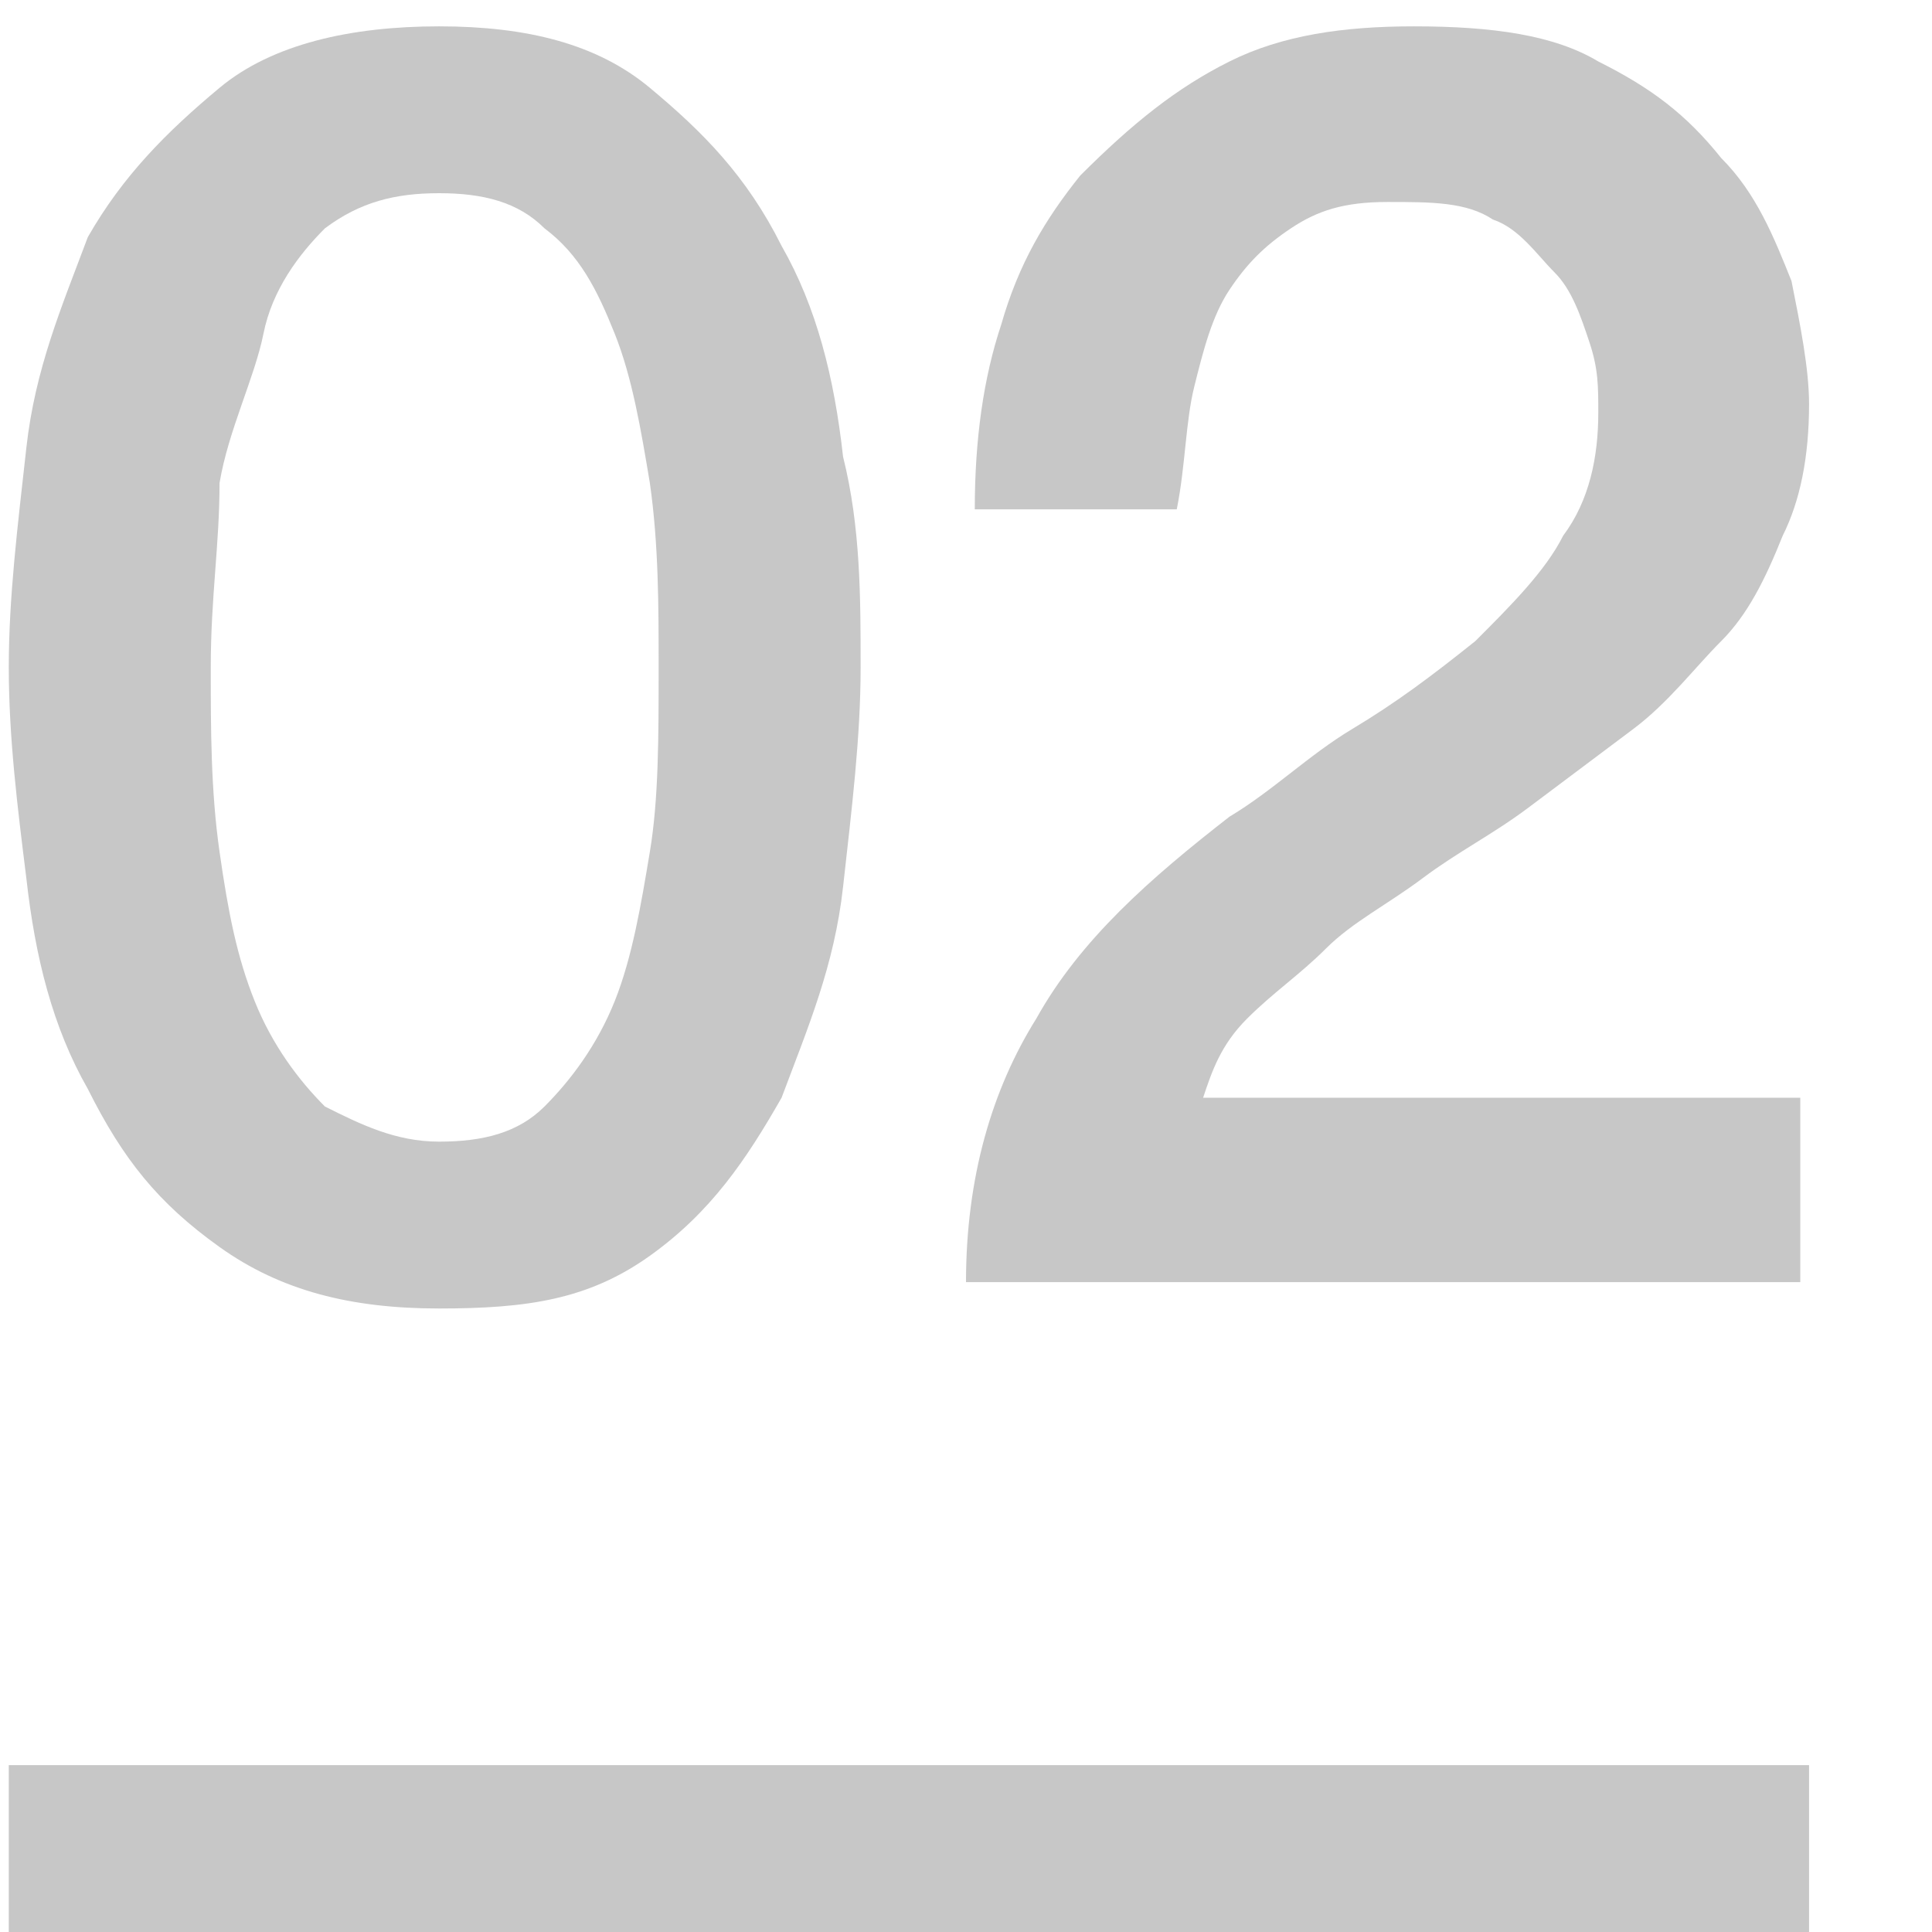
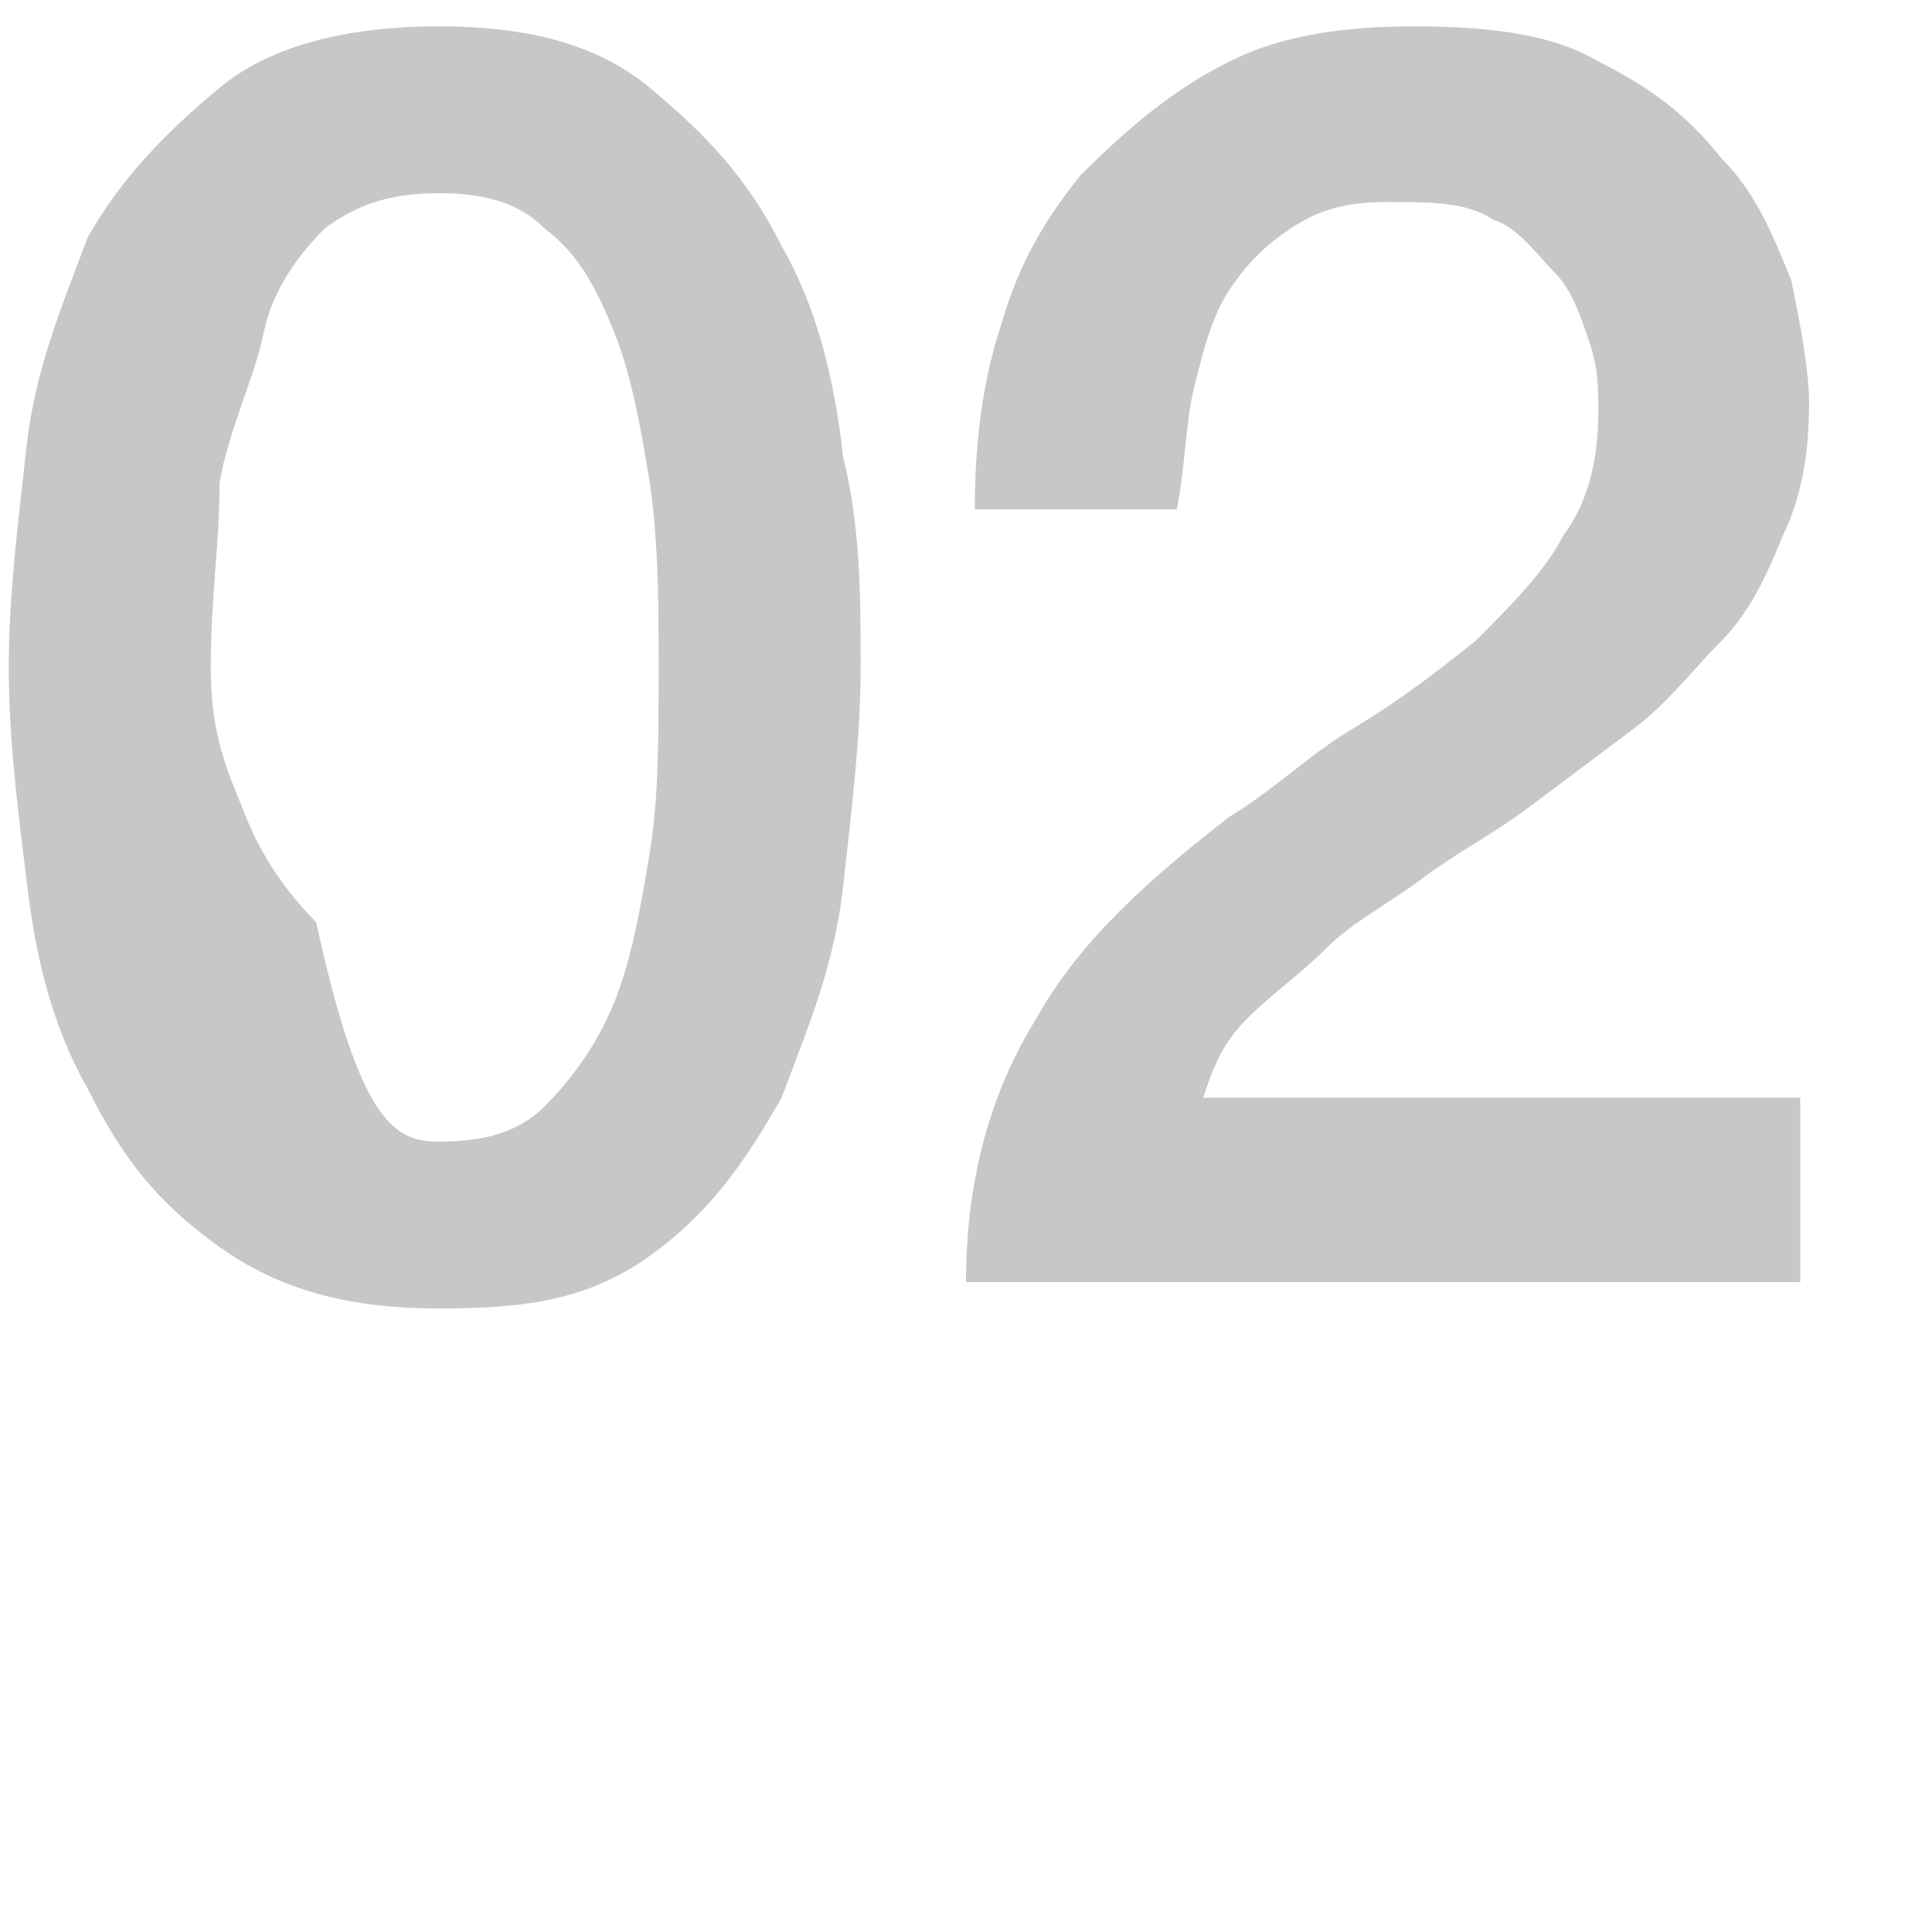
<svg xmlns="http://www.w3.org/2000/svg" version="1.1" id="レイヤー_1" x="0px" y="0px" width="22px" height="22px" viewBox="0 0 22 22" style="enable-background:new 0 0 22 22;" xml:space="preserve">
  <style type="text/css">
	.st0{fill:#C7C7C7;}
</style>
  <g>
    <g>
-       <path class="st0" d="M5,0.3c1,0,1.8,0.2,2.4,0.7s1.1,1,1.5,1.8c0.4,0.7,0.6,1.5,0.7,2.4C9.8,6,9.8,6.8,9.8,7.6s-0.1,1.6-0.2,2.5    c-0.1,0.9-0.4,1.6-0.7,2.4c-0.4,0.7-0.8,1.3-1.5,1.8S6,14.9,5,14.9s-1.8-0.2-2.5-0.7s-1.1-1-1.5-1.8c-0.4-0.7-0.6-1.5-0.7-2.4    C0.2,9.2,0.1,8.4,0.1,7.6S0.2,6,0.3,5.1c0.1-0.9,0.4-1.6,0.7-2.4C1.4,2,1.9,1.5,2.5,1S4,0.3,5,0.3z M5,13c0.5,0,0.9-0.1,1.2-0.4    c0.3-0.3,0.6-0.7,0.8-1.2s0.3-1.1,0.4-1.7s0.1-1.3,0.1-2.1c0-0.7,0-1.4-0.1-2.1C7.3,4.9,7.2,4.3,7,3.8S6.6,2.9,6.2,2.6    C5.9,2.3,5.5,2.2,5,2.2c-0.5,0-0.9,0.1-1.3,0.4C3.4,2.9,3.1,3.3,3,3.8S2.6,4.9,2.5,5.5C2.5,6.2,2.4,6.8,2.4,7.6    c0,0.7,0,1.4,0.1,2.1s0.2,1.2,0.4,1.7s0.5,0.9,0.8,1.2C4.1,12.8,4.5,13,5,13z" />
+       <path class="st0" d="M5,0.3c1,0,1.8,0.2,2.4,0.7s1.1,1,1.5,1.8c0.4,0.7,0.6,1.5,0.7,2.4C9.8,6,9.8,6.8,9.8,7.6s-0.1,1.6-0.2,2.5    c-0.1,0.9-0.4,1.6-0.7,2.4c-0.4,0.7-0.8,1.3-1.5,1.8S6,14.9,5,14.9s-1.8-0.2-2.5-0.7s-1.1-1-1.5-1.8c-0.4-0.7-0.6-1.5-0.7-2.4    C0.2,9.2,0.1,8.4,0.1,7.6S0.2,6,0.3,5.1c0.1-0.9,0.4-1.6,0.7-2.4C1.4,2,1.9,1.5,2.5,1S4,0.3,5,0.3z M5,13c0.5,0,0.9-0.1,1.2-0.4    c0.3-0.3,0.6-0.7,0.8-1.2s0.3-1.1,0.4-1.7s0.1-1.3,0.1-2.1c0-0.7,0-1.4-0.1-2.1C7.3,4.9,7.2,4.3,7,3.8S6.6,2.9,6.2,2.6    C5.9,2.3,5.5,2.2,5,2.2c-0.5,0-0.9,0.1-1.3,0.4C3.4,2.9,3.1,3.3,3,3.8S2.6,4.9,2.5,5.5C2.5,6.2,2.4,6.8,2.4,7.6    s0.2,1.2,0.4,1.7s0.5,0.9,0.8,1.2C4.1,12.8,4.5,13,5,13z" />
      <path class="st0" d="M20.6,14.6H11c0-1.2,0.3-2.2,0.8-3c0.5-0.9,1.3-1.6,2.2-2.3c0.5-0.3,0.9-0.7,1.4-1c0.5-0.3,0.9-0.6,1.4-1    c0.4-0.4,0.8-0.8,1-1.2c0.3-0.4,0.4-0.9,0.4-1.4c0-0.3,0-0.5-0.1-0.8c-0.1-0.3-0.2-0.6-0.4-0.8c-0.2-0.2-0.4-0.5-0.7-0.6    c-0.3-0.2-0.7-0.2-1.2-0.2c-0.5,0-0.8,0.1-1.1,0.3c-0.3,0.2-0.5,0.4-0.7,0.7c-0.2,0.3-0.3,0.7-0.4,1.1c-0.1,0.4-0.1,0.9-0.2,1.4    h-2.3c0-0.8,0.1-1.5,0.3-2.1c0.2-0.7,0.5-1.2,0.9-1.7C12.9,1.4,13.4,1,14,0.7c0.6-0.3,1.3-0.4,2.1-0.4c0.9,0,1.6,0.1,2.1,0.4    c0.6,0.3,1,0.6,1.4,1.1c0.4,0.4,0.6,0.9,0.8,1.4c0.1,0.5,0.2,1,0.2,1.4c0,0.6-0.1,1.1-0.3,1.5c-0.2,0.5-0.4,0.9-0.7,1.2    s-0.6,0.7-1,1c-0.4,0.3-0.8,0.6-1.2,0.9c-0.4,0.3-0.8,0.5-1.2,0.8c-0.4,0.3-0.8,0.5-1.1,0.8c-0.3,0.3-0.6,0.5-0.9,0.8    c-0.3,0.3-0.4,0.6-0.5,0.9h6.8V14.6z" />
    </g>
-     <rect x="0.1" y="20.1" class="st0" width="20.5" height="2" />
  </g>
</svg>